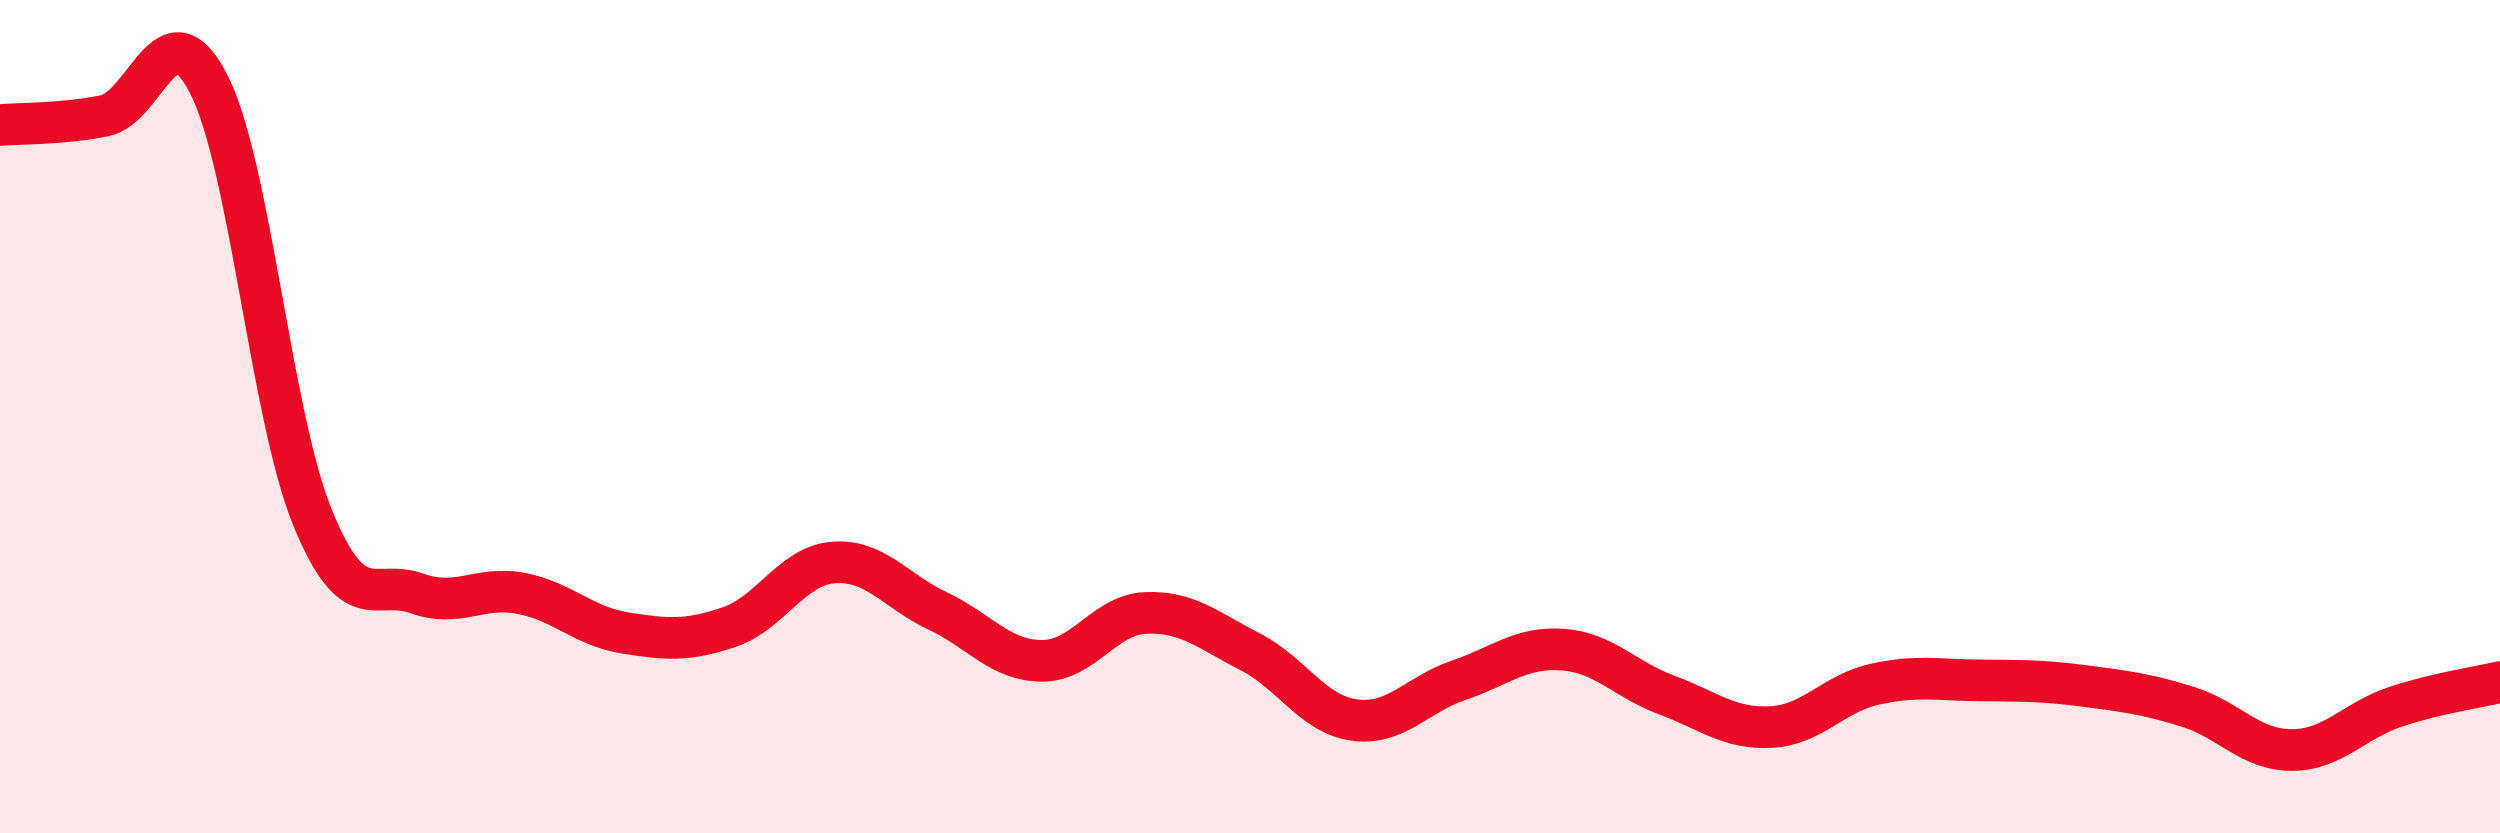
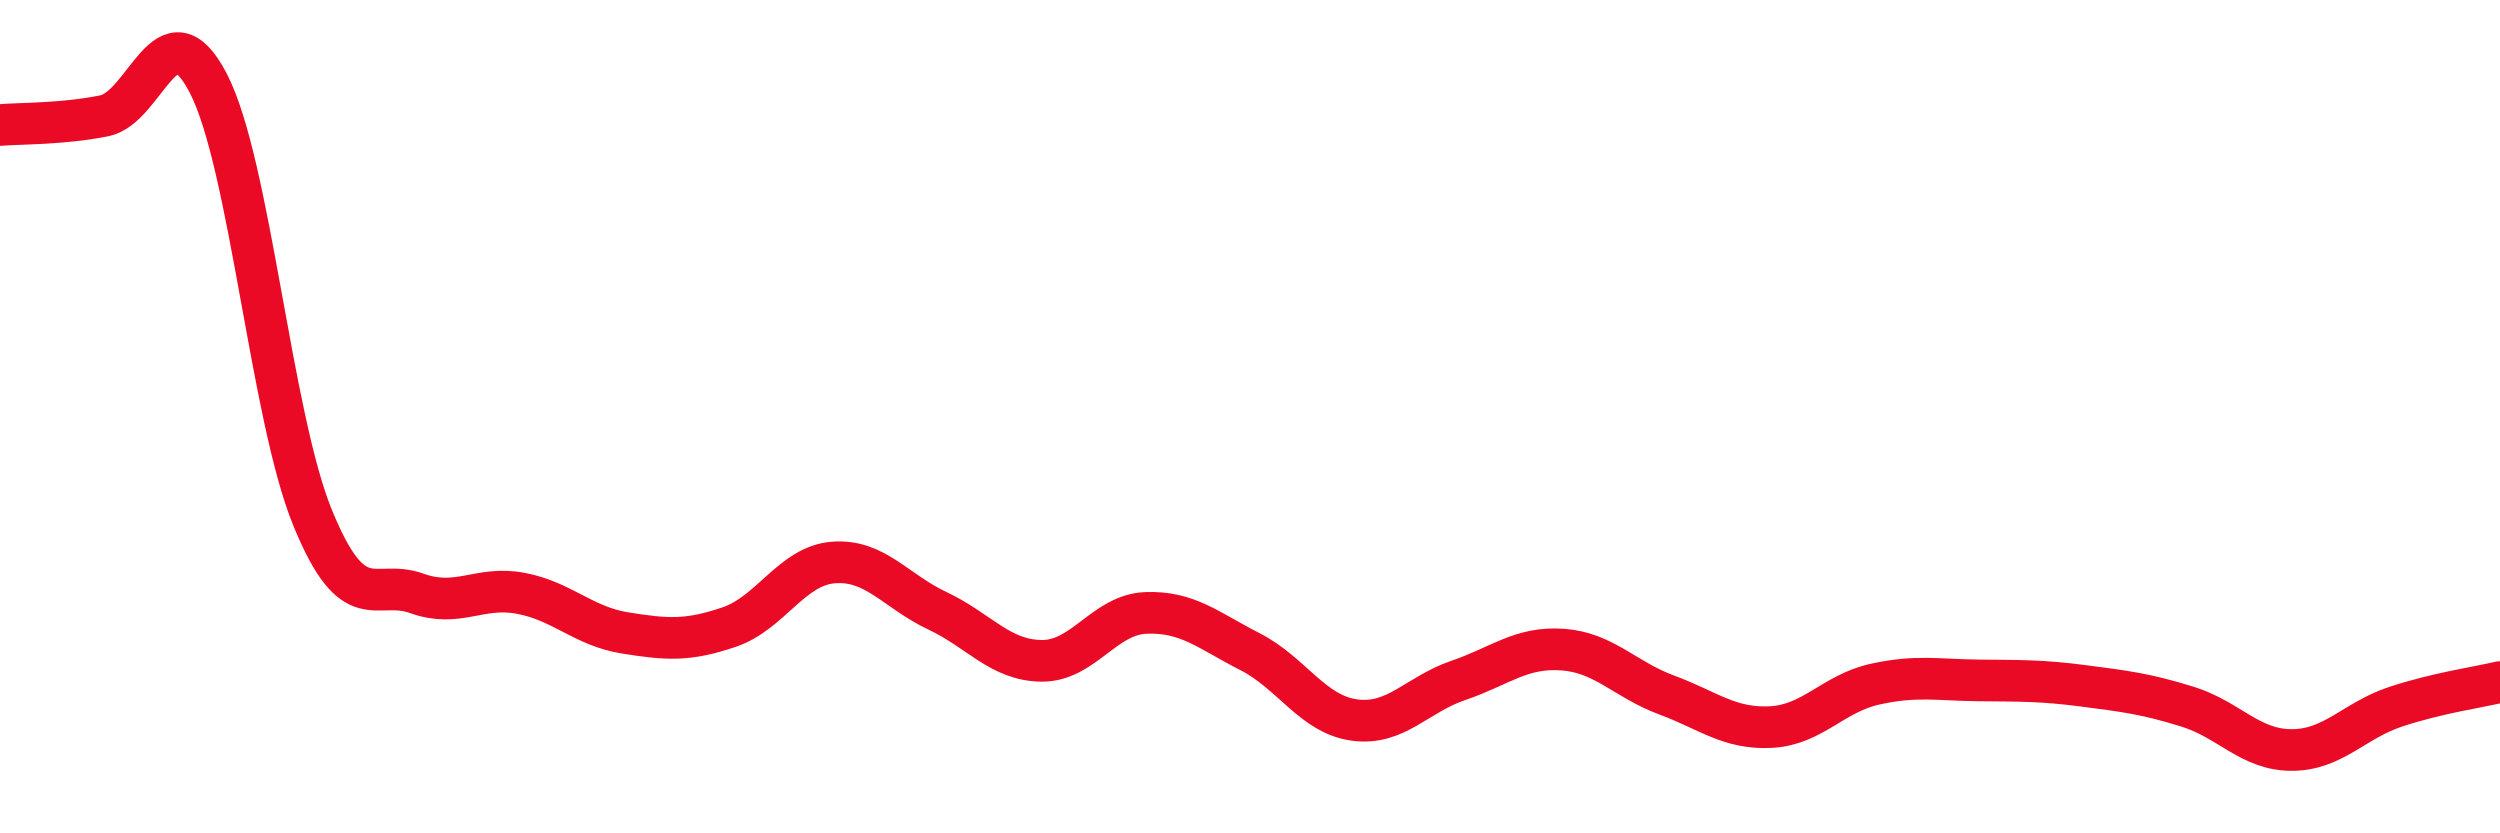
<svg xmlns="http://www.w3.org/2000/svg" width="60" height="20" viewBox="0 0 60 20">
-   <path d="M 0,3 C 0.5,2.96 1.5,2.98 2.5,2.78 C 3.5,2.58 4,0.07 5,2 C 6,3.93 6.5,9.97 7.5,12.42 C 8.5,14.87 9,13.88 10,14.24 C 11,14.6 11.5,14.05 12.5,14.24 C 13.5,14.43 14,15.03 15,15.19 C 16,15.35 16.5,15.39 17.5,15.05 C 18.5,14.71 19,13.58 20,13.5 C 21,13.42 21.5,14.19 22.5,14.66 C 23.5,15.13 24,15.85 25,15.86 C 26,15.87 26.5,14.75 27.5,14.71 C 28.5,14.67 29,15.13 30,15.64 C 31,16.15 31.5,17.14 32.5,17.28 C 33.5,17.42 34,16.67 35,16.33 C 36,15.99 36.5,15.52 37.5,15.59 C 38.5,15.66 39,16.31 40,16.68 C 41,17.05 41.5,17.5 42.5,17.45 C 43.5,17.4 44,16.64 45,16.42 C 46,16.2 46.5,16.32 47.5,16.33 C 48.5,16.34 49,16.33 50,16.46 C 51,16.59 51.5,16.65 52.5,16.96 C 53.5,17.27 54,18 55,18 C 56,18 56.5,17.29 57.5,16.96 C 58.5,16.63 59.5,16.49 60,16.37L60 20L0 20Z" fill="#EB0A25" opacity="0.1" stroke-linecap="round" stroke-linejoin="round" />
  <path d="M 0,3 C 0.5,2.96 1.5,2.98 2.5,2.78 C 3.5,2.58 4,0.07 5,2 C 6,3.93 6.5,9.97 7.5,12.42 C 8.5,14.87 9,13.88 10,14.24 C 11,14.6 11.5,14.05 12.5,14.24 C 13.5,14.43 14,15.03 15,15.19 C 16,15.35 16.5,15.39 17.5,15.05 C 18.5,14.71 19,13.58 20,13.5 C 21,13.42 21.5,14.19 22.5,14.66 C 23.5,15.13 24,15.85 25,15.86 C 26,15.87 26.5,14.75 27.5,14.71 C 28.5,14.67 29,15.13 30,15.64 C 31,16.15 31.5,17.14 32.5,17.28 C 33.5,17.42 34,16.67 35,16.33 C 36,15.99 36.5,15.52 37.5,15.59 C 38.5,15.66 39,16.31 40,16.68 C 41,17.05 41.5,17.5 42.5,17.45 C 43.5,17.4 44,16.64 45,16.42 C 46,16.2 46.5,16.32 47.5,16.33 C 48.5,16.34 49,16.33 50,16.46 C 51,16.59 51.5,16.65 52.5,16.96 C 53.5,17.27 54,18 55,18 C 56,18 56.5,17.29 57.5,16.96 C 58.5,16.63 59.5,16.49 60,16.37" stroke="#EB0A25" stroke-width="1" fill="none" stroke-linecap="round" stroke-linejoin="round" />
</svg>